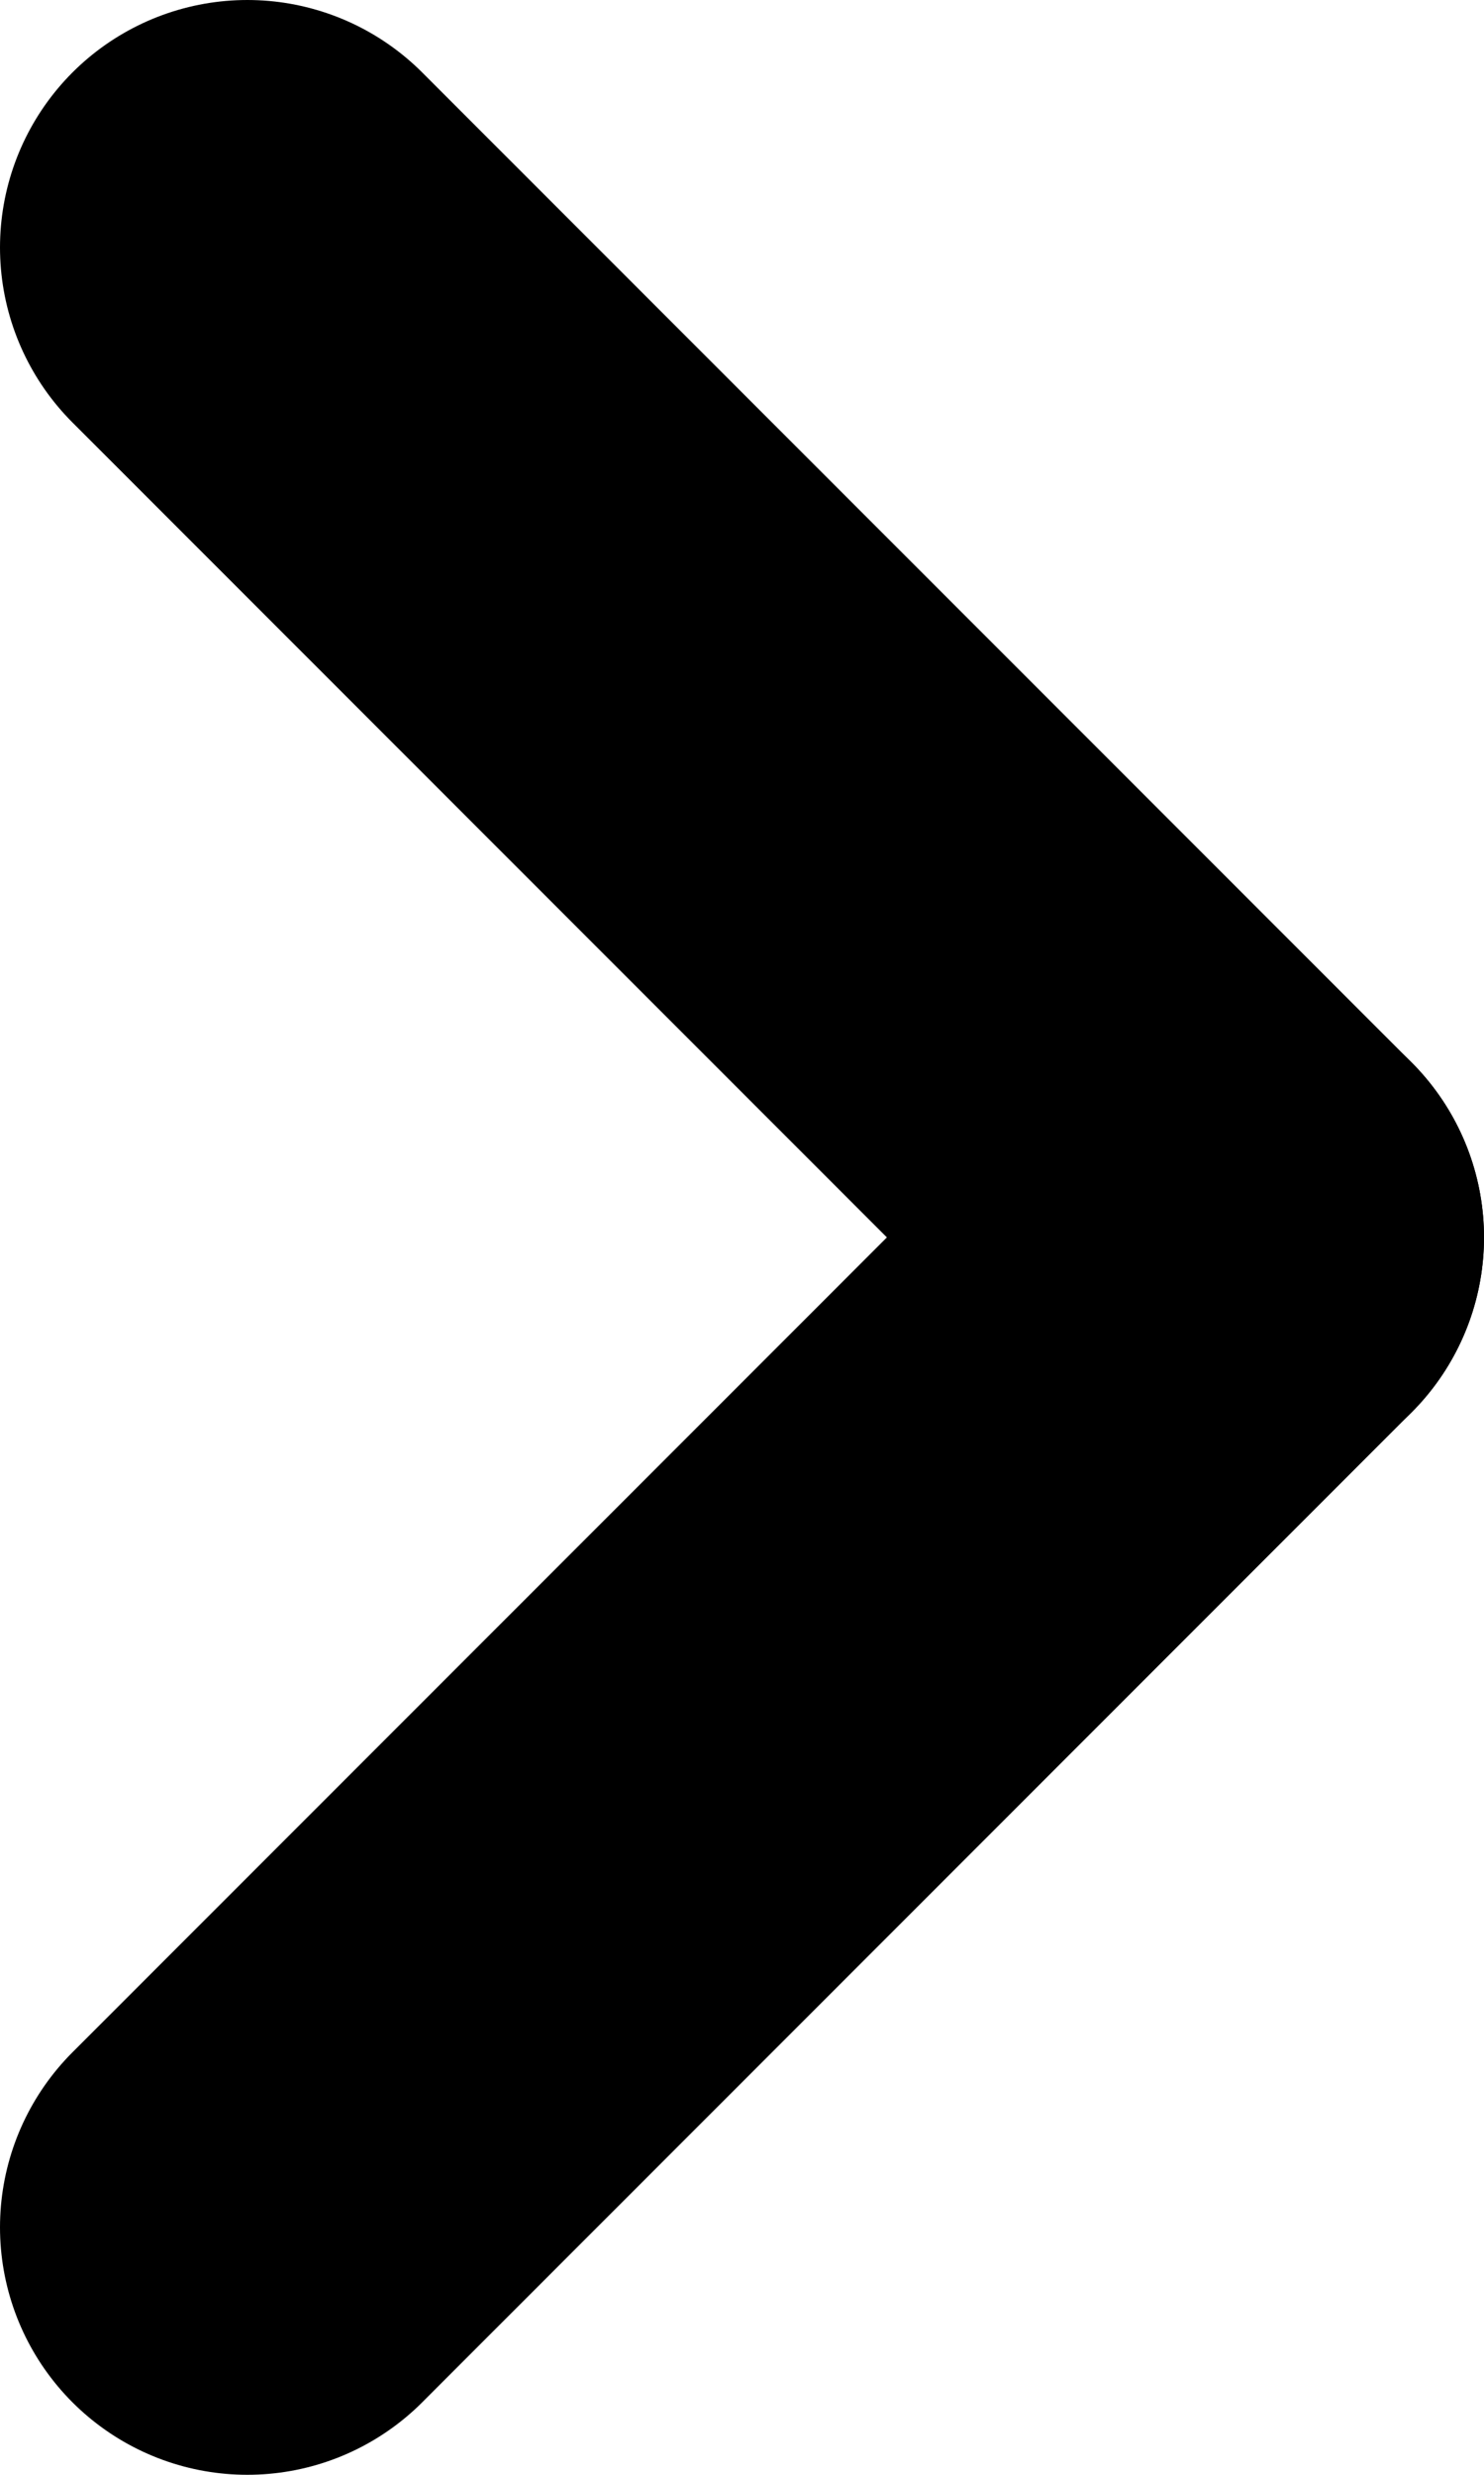
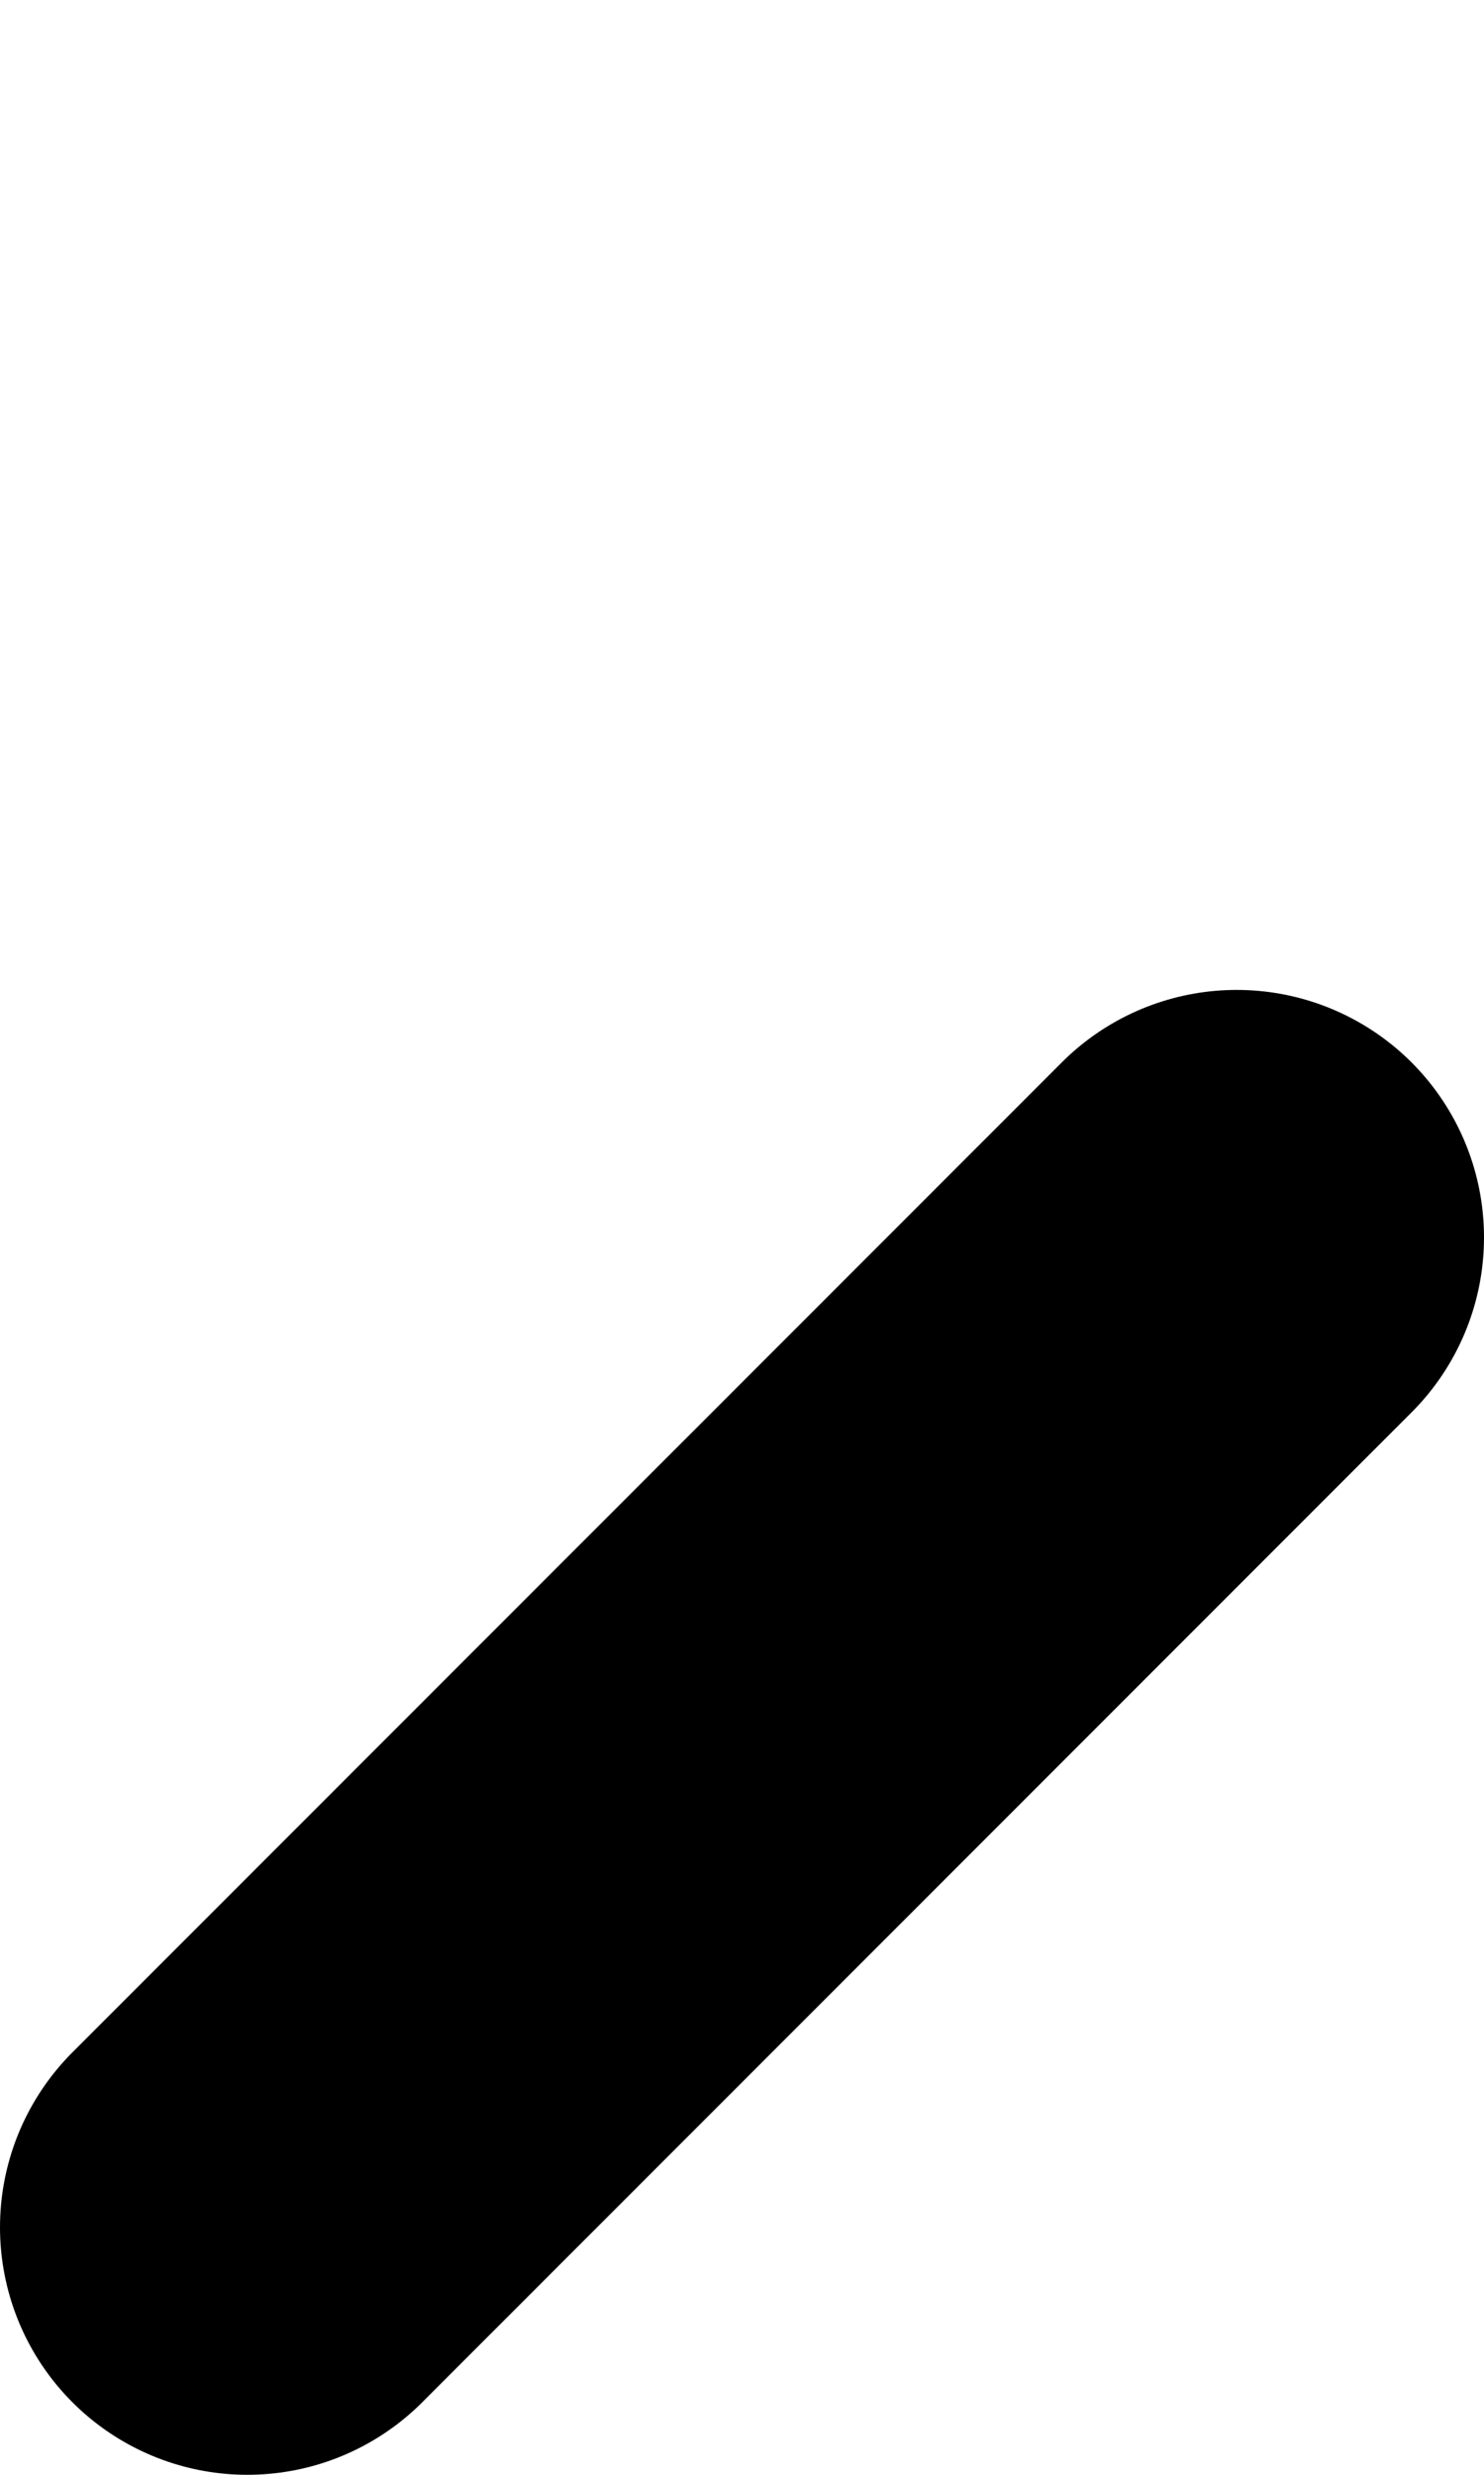
<svg xmlns="http://www.w3.org/2000/svg" width="6px" height="10px" viewBox="0 0 6 10" version="1.1">
  <title>编组 2</title>
  <g id="控件" stroke="none" stroke-width="1" fill="none" fill-rule="evenodd" stroke-linecap="round" stroke-linejoin="round">
    <g id="「文字按钮」-14px" transform="translate(-63, -5)" stroke="#000000" stroke-width="2">
      <g id="编组-2" transform="translate(64, 6)">
-         <line x1="0" y1="3.88578059e-16" x2="4" y2="4" id="直线" />
        <line x1="0" y1="4" x2="4" y2="8" id="直线" transform="translate(2, 6) scale(1, -1) translate(-2, -6) " />
      </g>
    </g>
  </g>
</svg>